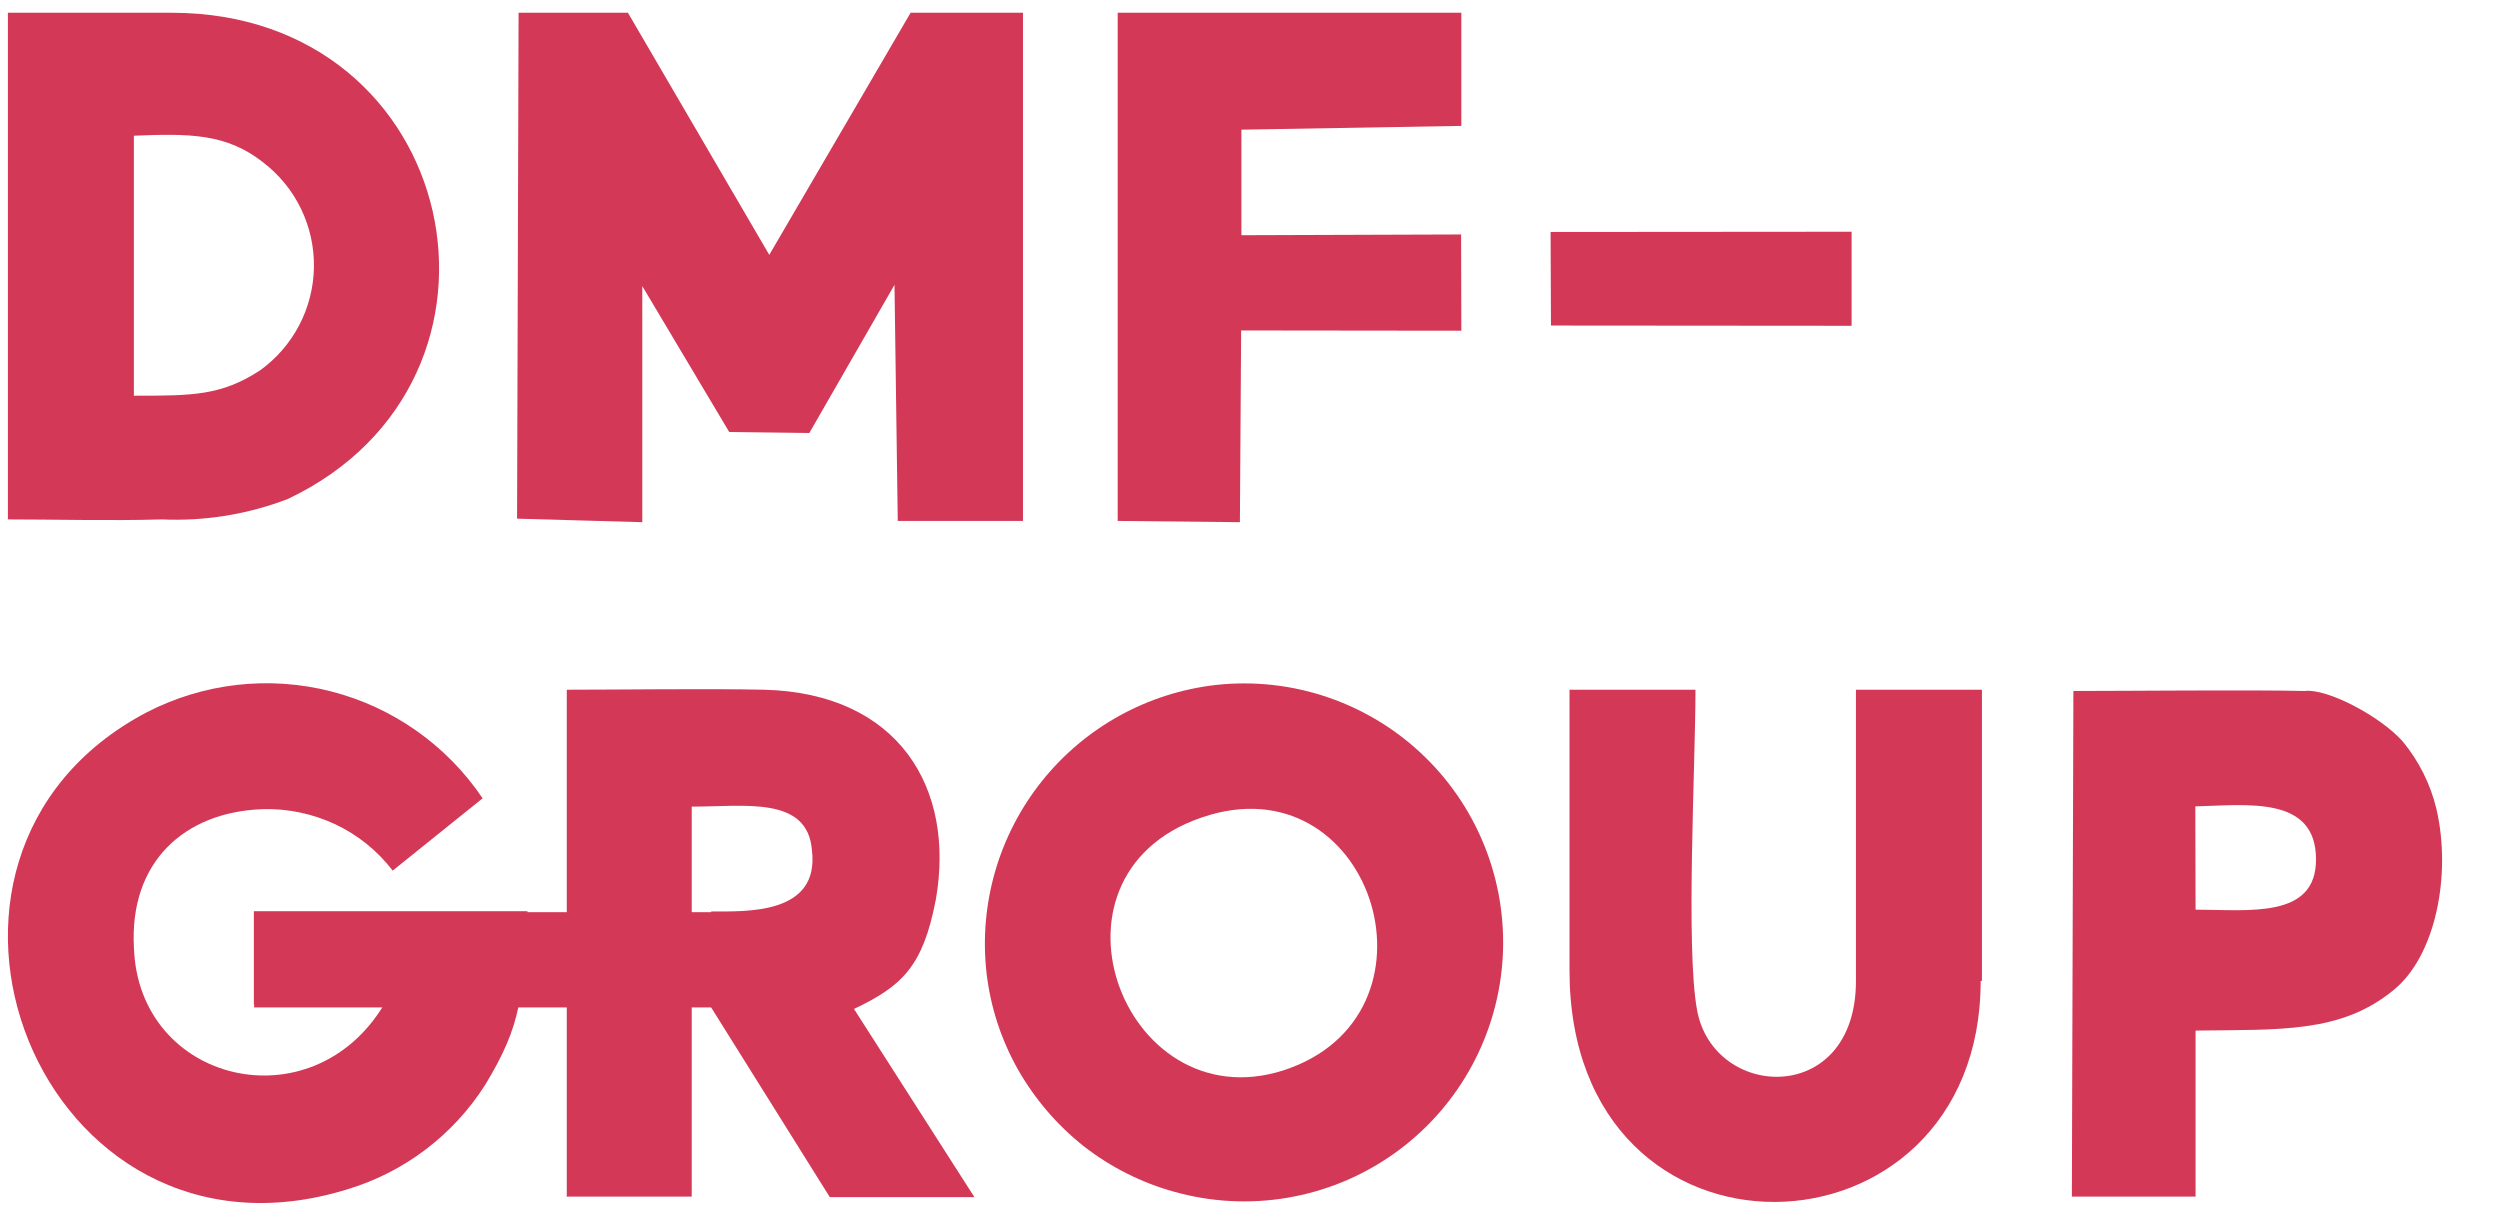
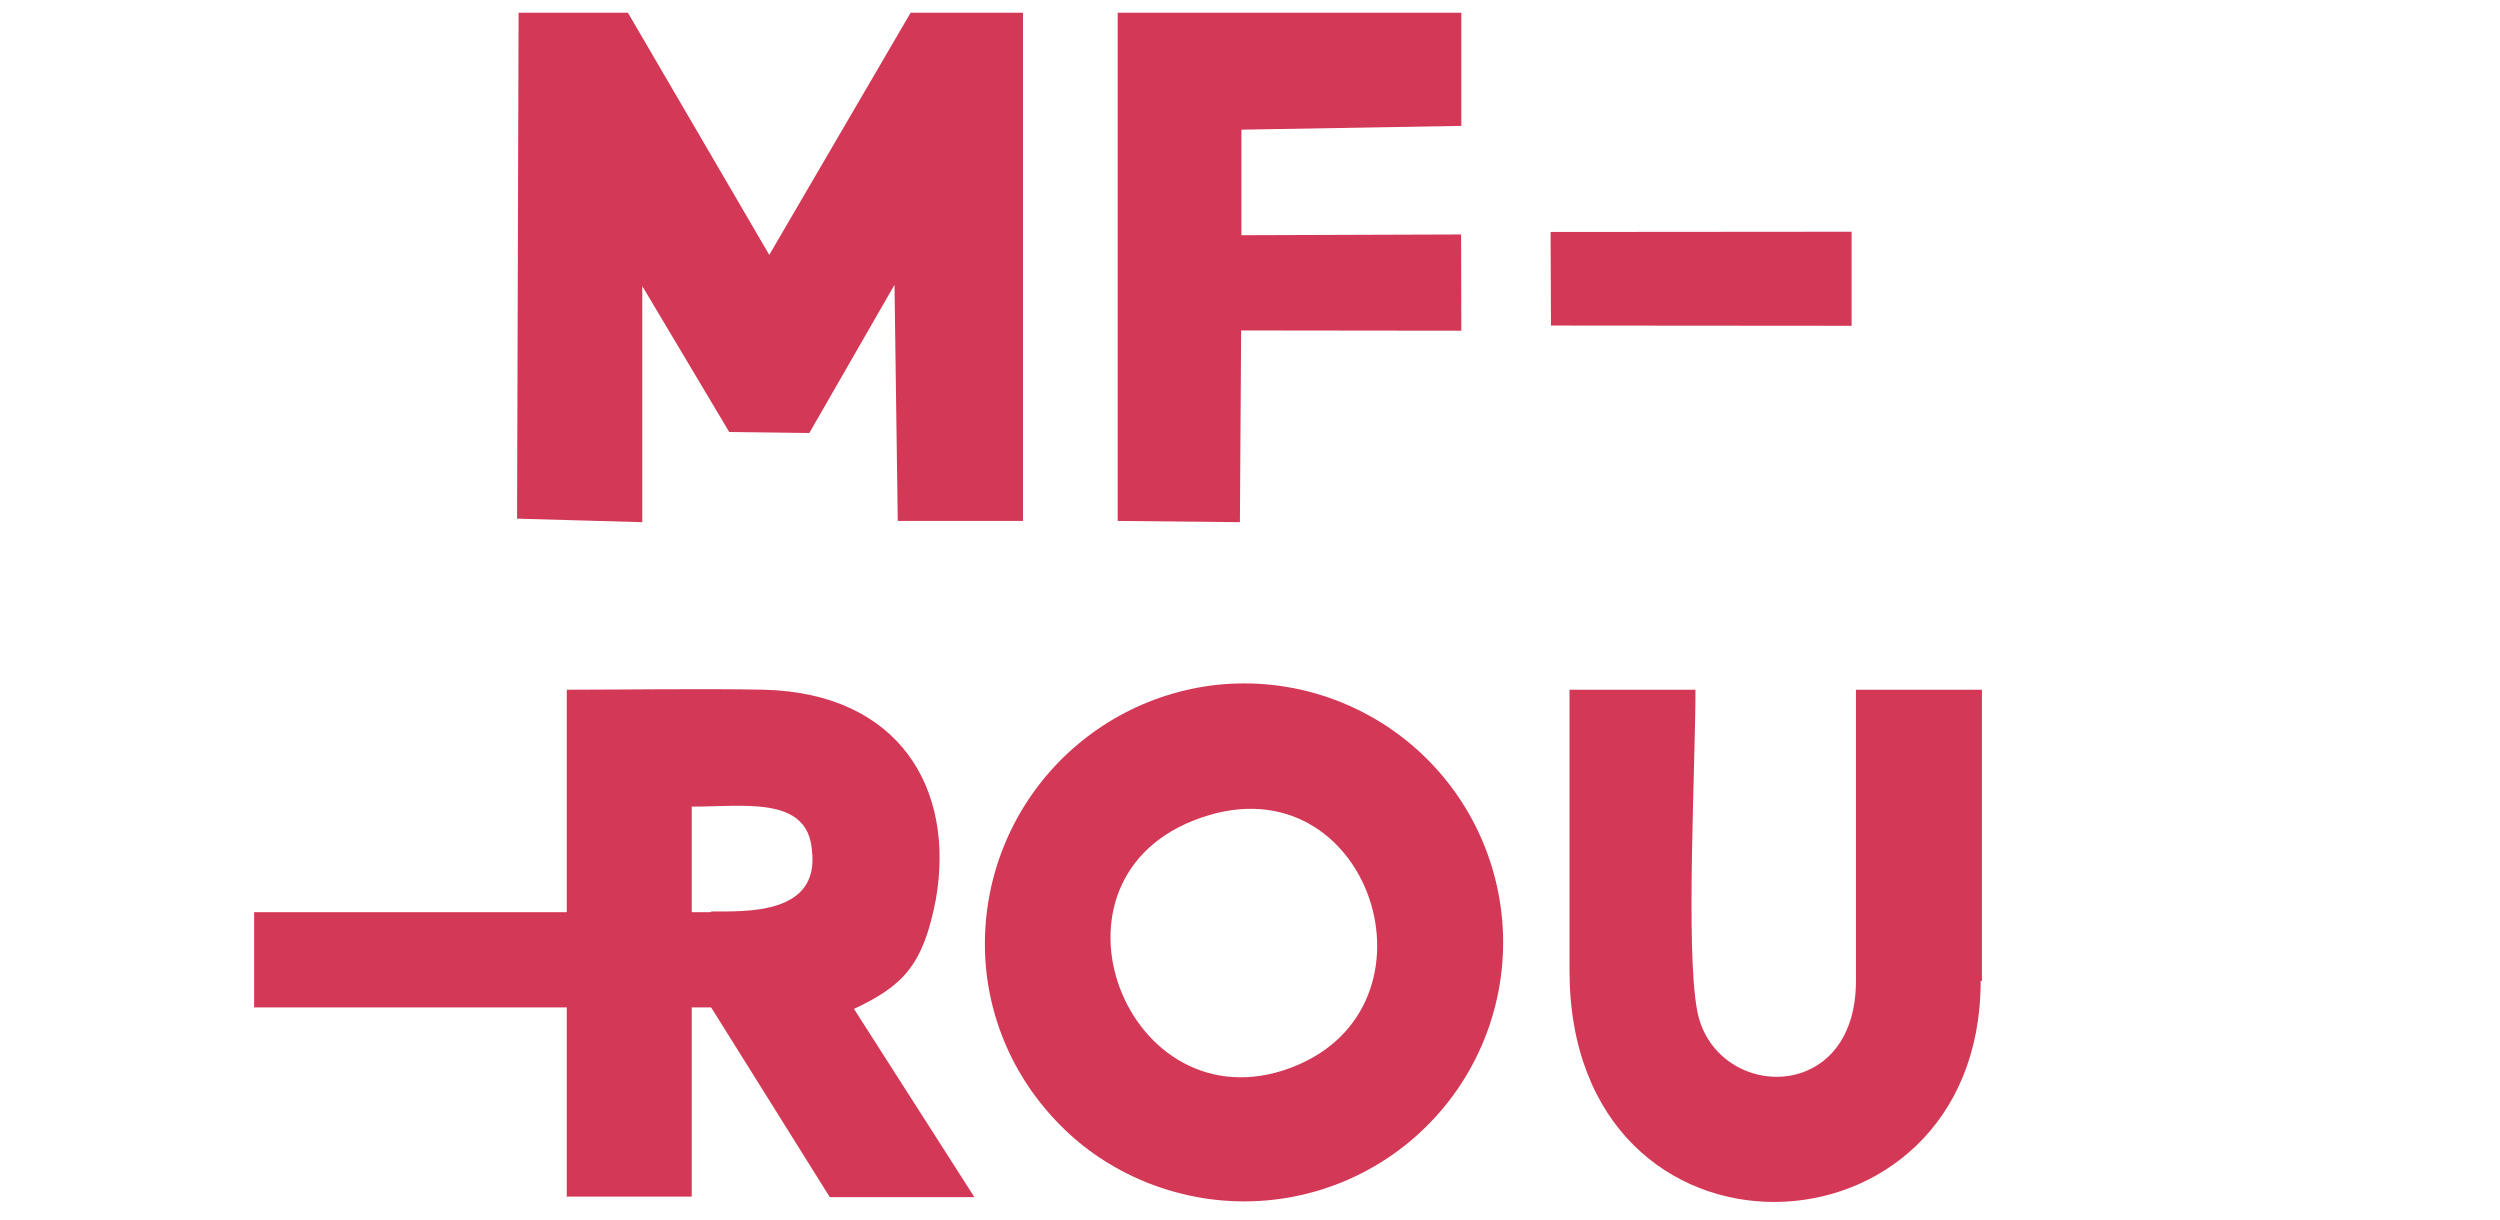
<svg xmlns="http://www.w3.org/2000/svg" width="127" height="62" viewBox="0 0 127 62" fill="none">
  <g clip-path="url(#clip0_1_2229)">
-     <path fill-rule="evenodd" clip-rule="evenodd" d="M0.401 26.386C2.769 26.386 5.61 26.463 8.221 26.386C10.403 26.484 12.581 26.131 14.62 25.349C27.393 19.296 23.439 0.648 8.72 0.648H0.401V26.386ZM6.801 20.102C9.783 20.102 11.229 20.102 13.2 18.822C14.037 18.223 14.722 17.435 15.199 16.523C15.677 15.61 15.933 14.598 15.948 13.569C15.963 12.539 15.736 11.52 15.285 10.594C14.835 9.668 14.173 8.861 13.353 8.238C11.498 6.779 9.616 6.779 6.801 6.894V20.102Z" fill="#D33856" />
    <path fill-rule="evenodd" clip-rule="evenodd" d="M26.267 26.348L32.628 26.527V14.534L37.044 21.945L41.114 21.996L45.44 14.47L45.606 26.463H51.967V0.648H46.259L39.079 12.947L31.899 0.648H26.344L26.267 26.348Z" fill="#D33856" />
    <path fill-rule="evenodd" clip-rule="evenodd" d="M62.987 26.527L63.05 16.787L74.236 16.8L74.224 11.911L63.063 11.949V6.587L74.236 6.395V0.648H56.779V26.463L62.987 26.527Z" fill="#D33856" />
    <path fill-rule="evenodd" clip-rule="evenodd" d="M78.789 16.538L94.062 16.55V11.772L78.77 11.784L78.789 16.538Z" fill="#D33856" />
  </g>
  <path fill-rule="evenodd" clip-rule="evenodd" d="M61.774 34.795C58.291 35.19 55.107 36.951 52.921 39.691C50.736 42.432 49.726 45.927 50.114 49.411C50.311 51.134 50.851 52.801 51.702 54.312C52.557 55.821 53.696 57.151 55.055 58.229C56.424 59.295 57.989 60.083 59.662 60.545C61.53 61.067 63.489 61.17 65.401 60.846C67.313 60.522 69.13 59.779 70.721 58.671C72.312 57.563 73.639 56.117 74.606 54.436C75.573 52.755 76.157 50.882 76.316 48.949C76.474 47.017 76.203 45.073 75.523 43.257C74.843 41.441 73.769 39.798 72.38 38.446C70.99 37.093 69.319 36.065 67.485 35.434C65.652 34.802 63.702 34.584 61.774 34.795ZM61.454 41.399C52.239 44.099 56.962 57 65.191 54.377C73.677 51.625 69.85 38.954 61.454 41.399Z" fill="#D33856" />
-   <path fill-rule="evenodd" clip-rule="evenodd" d="M26.796 46.288H12.896V51.024H19.513C15.853 57.141 7.035 55.029 6.804 48.144C6.561 43.792 9.364 41.245 13.344 41.105C14.616 41.07 15.879 41.333 17.03 41.873C18.177 42.413 19.178 43.22 19.948 44.228L24.517 40.554C22.702 37.86 19.96 35.926 16.812 35.121C13.664 34.317 10.33 34.697 7.444 36.19C-6.48 43.524 1.992 65.255 17.645 60.418C20.547 59.545 23.037 57.654 24.658 55.093C26.54 51.983 26.54 50.627 26.796 46.275V46.288Z" fill="#D33856" />
  <path fill-rule="evenodd" clip-rule="evenodd" d="M28.741 60.789H35.14V40.977C37.828 40.977 41.015 40.427 41.245 43.178C41.655 46.48 37.905 46.301 36.126 46.301V51.177L42.154 60.815H49.5L43.383 51.254C45.827 50.089 46.889 49.104 47.542 45.687C48.528 40.055 45.673 35.218 38.826 35.038C35.895 34.974 31.48 35.038 28.792 35.038V60.802L28.741 60.789Z" fill="#D33856" />
-   <path fill-rule="evenodd" clip-rule="evenodd" d="M105.251 60.788H111.535V52.354C115.771 52.29 118.907 52.508 121.594 50.294C123.719 48.579 124.551 44.458 123.77 41.092C123.467 39.833 122.88 38.66 122.055 37.662C120.916 36.382 118.216 34.961 117.077 35.102C114.389 35.038 107.951 35.102 105.328 35.102L105.251 60.788ZM111.535 46.211C114.223 46.211 117.665 46.697 117.653 43.651C117.653 40.401 114.133 40.9 111.522 40.964L111.535 46.211Z" fill="#D33856" />
  <path fill-rule="evenodd" clip-rule="evenodd" d="M100.682 49.833V35.038H94.282V49.833C94.282 56.233 87.026 55.9 86.207 51.292C85.631 48.131 86.13 38.878 86.13 35.038H79.731V49.296C79.731 65.255 100.618 64.526 100.618 49.833H100.682Z" fill="#D33856" />
  <path d="M37.419 46.339H12.91V51.177H37.419V46.339Z" fill="#D33856" />
  <defs>
    <clipPath id="clip0_1_2229">
      <rect width="126.155" height="60.21" fill="white" transform="translate(0.401 0.303)" />
    </clipPath>
  </defs>
</svg>